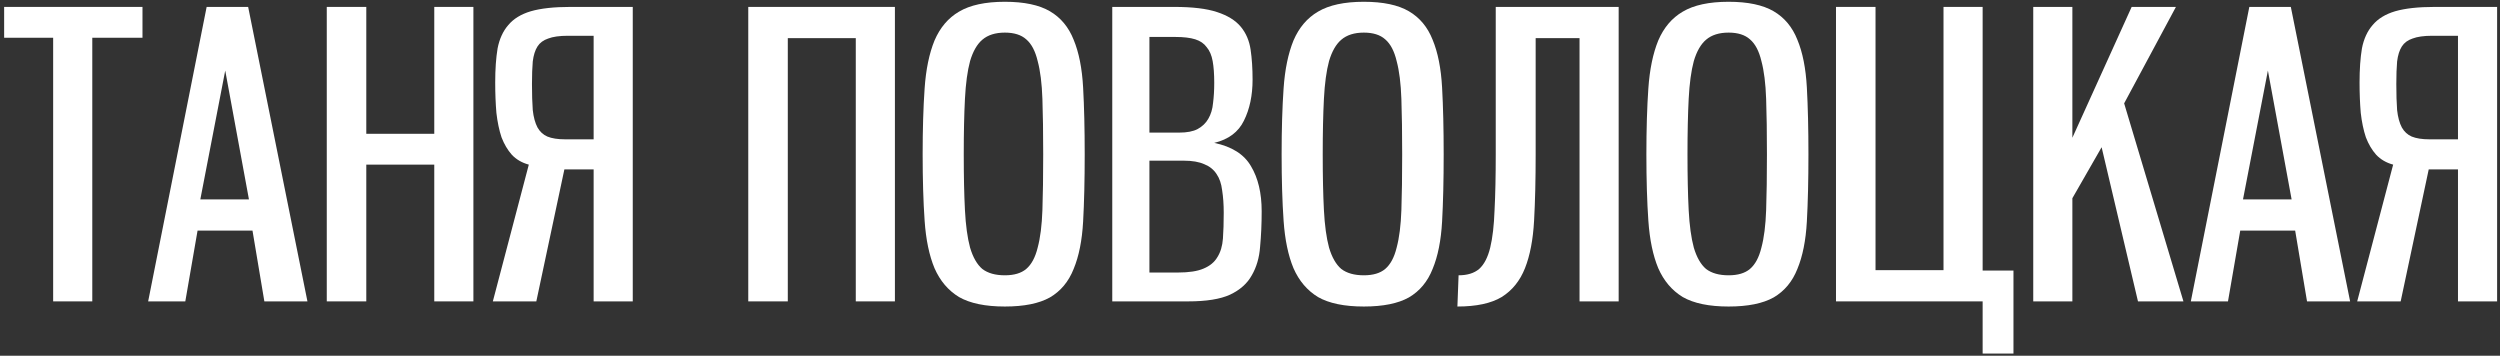
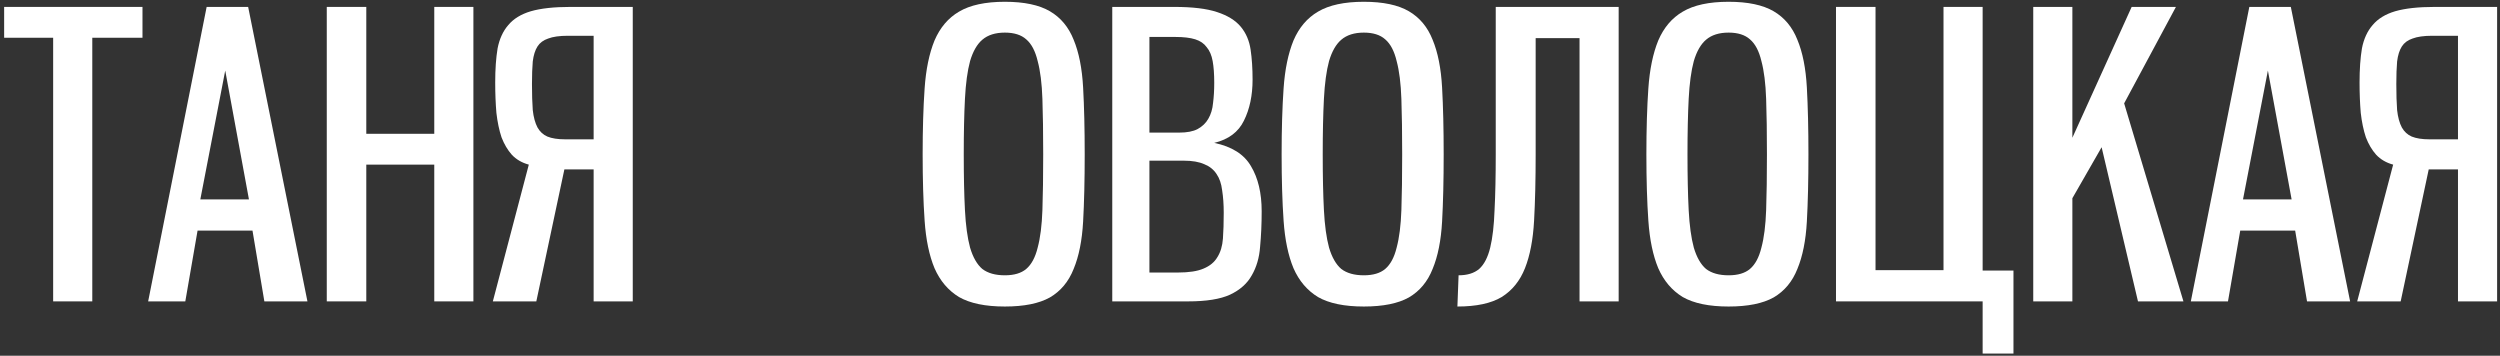
<svg xmlns="http://www.w3.org/2000/svg" width="506" height="72" viewBox="0 0 506 72" fill="none">
  <rect x="0" y="0" width="506" height="72" fill="#333333" stroke="none" />
  <path d="M10.759 61V7.64H0.839V1.4H28.839V7.64H18.679V61H10.759Z" fill="white" />
  <path d="M53.506 61L51.106 46.68H39.986L37.506 61H29.986L41.826 1.4H50.226L62.226 61H53.506ZM45.586 14.28L40.546 40.36H50.386L45.586 14.28Z" fill="white" />
  <path d="M87.897 61V33.32H74.138V61H66.138V1.4H74.138V27.08H87.897V1.4H95.817V61H87.897Z" fill="white" />
  <path d="M128.071 61H120.151V34.28H114.231L108.551 61H99.751L107.031 33.32C105.645 32.947 104.498 32.28 103.591 31.32C102.738 30.36 102.045 29.186 101.511 27.8C101.031 26.36 100.685 24.706 100.471 22.84C100.311 20.973 100.231 18.92 100.231 16.68C100.231 14.013 100.391 11.72 100.711 9.8C101.085 7.88 101.805 6.307 102.871 5.08C103.938 3.8 105.458 2.867 107.431 2.28C109.458 1.693 112.125 1.4 115.431 1.4H128.071V61ZM120.151 28.2V7.24H114.951C113.245 7.24 111.911 7.427 110.951 7.8C109.991 8.12 109.271 8.653 108.791 9.4C108.311 10.146 107.991 11.16 107.831 12.44C107.725 13.666 107.671 15.187 107.671 17C107.671 19.08 107.725 20.84 107.831 22.28C107.991 23.72 108.311 24.893 108.791 25.8C109.271 26.653 109.938 27.267 110.791 27.64C111.698 28.013 112.898 28.2 114.391 28.2H120.151Z" fill="white" />
-   <path d="M173.21 61V7.72H159.45V61H151.45V1.4H181.13V61H173.21Z" fill="white" />
  <path d="M203.384 62.04C199.437 62.04 196.344 61.4 194.104 60.12C191.917 58.786 190.264 56.84 189.144 54.28C188.077 51.72 187.41 48.52 187.144 44.68C186.877 40.84 186.744 36.36 186.744 31.24C186.744 26.173 186.877 21.72 187.144 17.88C187.41 14.04 188.077 10.813 189.144 8.2C190.264 5.587 191.917 3.64 194.104 2.36C196.344 1.027 199.437 0.36 203.384 0.36C207.277 0.36 210.317 1 212.504 2.28C214.69 3.56 216.29 5.48 217.304 8.04C218.37 10.6 219.01 13.826 219.224 17.72C219.437 21.56 219.544 26.067 219.544 31.24C219.544 36.467 219.437 41 219.224 44.84C219.01 48.68 218.37 51.88 217.304 54.44C216.29 57 214.69 58.92 212.504 60.2C210.317 61.426 207.277 62.04 203.384 62.04ZM203.384 55.72C205.25 55.72 206.69 55.293 207.704 54.44C208.77 53.533 209.544 52.093 210.024 50.12C210.557 48.147 210.877 45.613 210.984 42.52C211.09 39.426 211.144 35.666 211.144 31.24C211.144 26.866 211.09 23.133 210.984 20.04C210.877 16.893 210.557 14.333 210.024 12.36C209.544 10.333 208.77 8.867 207.704 7.96C206.69 7.053 205.25 6.6 203.384 6.6C201.464 6.6 199.944 7.08 198.824 8.04C197.757 8.947 196.93 10.386 196.344 12.36C195.81 14.333 195.464 16.893 195.304 20.04C195.144 23.133 195.064 26.866 195.064 31.24C195.064 35.666 195.144 39.426 195.304 42.52C195.464 45.613 195.81 48.147 196.344 50.12C196.93 52.093 197.757 53.533 198.824 54.44C199.944 55.293 201.464 55.72 203.384 55.72Z" fill="white" />
  <path d="M225.122 61V1.4H237.682C241.362 1.4 244.242 1.747 246.322 2.44C248.455 3.133 250.055 4.12 251.122 5.4C252.189 6.68 252.855 8.227 253.122 10.04C253.389 11.853 253.522 13.88 253.522 16.12C253.522 19.32 252.935 22.093 251.762 24.44C250.642 26.733 248.642 28.227 245.762 28.92C249.335 29.666 251.815 31.24 253.202 33.64C254.642 36.04 255.362 39.08 255.362 42.76C255.362 45.32 255.255 47.72 255.042 49.96C254.882 52.147 254.322 54.066 253.362 55.72C252.455 57.373 250.989 58.68 248.962 59.64C246.989 60.547 244.162 61 240.482 61H225.122ZM238.402 55.16C240.642 55.16 242.375 54.893 243.602 54.36C244.882 53.827 245.815 53.053 246.402 52.04C247.042 51.026 247.415 49.773 247.522 48.28C247.629 46.786 247.682 45.053 247.682 43.08C247.682 41.373 247.575 39.853 247.362 38.52C247.202 37.187 246.829 36.093 246.242 35.24C245.655 34.333 244.829 33.666 243.762 33.24C242.695 32.76 241.309 32.52 239.602 32.52H232.642V55.16H238.402ZM238.642 26.84C240.242 26.84 241.495 26.6 242.402 26.12C243.362 25.587 244.082 24.893 244.562 24.04C245.095 23.133 245.415 22.067 245.522 20.84C245.682 19.613 245.762 18.253 245.762 16.76C245.762 15 245.655 13.533 245.442 12.36C245.229 11.187 244.829 10.253 244.242 9.56C243.709 8.813 242.935 8.28 241.922 7.96C240.909 7.64 239.575 7.48 237.922 7.48H232.642V26.84H238.642Z" fill="white" />
  <path d="M276.04 62.04C272.093 62.04 269 61.4 266.76 60.12C264.573 58.786 262.92 56.84 261.8 54.28C260.733 51.72 260.067 48.52 259.8 44.68C259.533 40.84 259.4 36.36 259.4 31.24C259.4 26.173 259.533 21.72 259.8 17.88C260.067 14.04 260.733 10.813 261.8 8.2C262.92 5.587 264.573 3.64 266.76 2.36C269 1.027 272.093 0.36 276.04 0.36C279.933 0.36 282.973 1 285.16 2.28C287.347 3.56 288.947 5.48 289.96 8.04C291.027 10.6 291.667 13.826 291.88 17.72C292.093 21.56 292.2 26.067 292.2 31.24C292.2 36.467 292.093 41 291.88 44.84C291.667 48.68 291.027 51.88 289.96 54.44C288.947 57 287.347 58.92 285.16 60.2C282.973 61.426 279.933 62.04 276.04 62.04ZM276.04 55.72C277.907 55.72 279.347 55.293 280.36 54.44C281.427 53.533 282.2 52.093 282.68 50.12C283.213 48.147 283.533 45.613 283.64 42.52C283.747 39.426 283.8 35.666 283.8 31.24C283.8 26.866 283.747 23.133 283.64 20.04C283.533 16.893 283.213 14.333 282.68 12.36C282.2 10.333 281.427 8.867 280.36 7.96C279.347 7.053 277.907 6.6 276.04 6.6C274.12 6.6 272.6 7.08 271.48 8.04C270.413 8.947 269.587 10.386 269 12.36C268.467 14.333 268.12 16.893 267.96 20.04C267.8 23.133 267.72 26.866 267.72 31.24C267.72 35.666 267.8 39.426 267.96 42.52C268.12 45.613 268.467 48.147 269 50.12C269.587 52.093 270.413 53.533 271.48 54.44C272.6 55.293 274.12 55.72 276.04 55.72Z" fill="white" />
  <path d="M319.698 61V7.72H310.818V31.24C310.818 36.36 310.711 40.84 310.498 44.68C310.285 48.52 309.671 51.72 308.658 54.28C307.645 56.84 306.071 58.786 303.938 60.12C301.805 61.4 298.818 62.04 294.978 62.04L295.218 55.72C296.978 55.72 298.365 55.293 299.378 54.44C300.391 53.533 301.138 52.093 301.618 50.12C302.098 48.147 302.391 45.613 302.498 42.52C302.658 39.426 302.738 35.666 302.738 31.24V1.4H327.618V61H319.698Z" fill="white" />
  <path d="M349.868 62.04C345.921 62.04 342.828 61.4 340.588 60.12C338.401 58.786 336.748 56.84 335.628 54.28C334.561 51.72 333.895 48.52 333.628 44.68C333.361 40.84 333.228 36.36 333.228 31.24C333.228 26.173 333.361 21.72 333.628 17.88C333.895 14.04 334.561 10.813 335.628 8.2C336.748 5.587 338.401 3.64 340.588 2.36C342.828 1.027 345.921 0.36 349.868 0.36C353.761 0.36 356.801 1 358.988 2.28C361.175 3.56 362.775 5.48 363.788 8.04C364.855 10.6 365.495 13.826 365.708 17.72C365.921 21.56 366.028 26.067 366.028 31.24C366.028 36.467 365.921 41 365.708 44.84C365.495 48.68 364.855 51.88 363.788 54.44C362.775 57 361.175 58.92 358.988 60.2C356.801 61.426 353.761 62.04 349.868 62.04ZM349.868 55.72C351.735 55.72 353.175 55.293 354.188 54.44C355.255 53.533 356.028 52.093 356.508 50.12C357.041 48.147 357.361 45.613 357.468 42.52C357.575 39.426 357.628 35.666 357.628 31.24C357.628 26.866 357.575 23.133 357.468 20.04C357.361 16.893 357.041 14.333 356.508 12.36C356.028 10.333 355.255 8.867 354.188 7.96C353.175 7.053 351.735 6.6 349.868 6.6C347.948 6.6 346.428 7.08 345.308 8.04C344.241 8.947 343.415 10.386 342.828 12.36C342.295 14.333 341.948 16.893 341.788 20.04C341.628 23.133 341.548 26.866 341.548 31.24C341.548 35.666 341.628 39.426 341.788 42.52C341.948 45.613 342.295 48.147 342.828 50.12C343.415 52.093 344.241 53.533 345.308 54.44C346.428 55.293 347.948 55.72 349.868 55.72Z" fill="white" />
  <path d="M401.286 71.56V61H371.606V1.4H379.606V54.68H393.366V1.4H401.286V54.76H407.526V71.56H401.286Z" fill="white" />
  <path d="M432.728 61L425.368 29.8L419.448 40.12V61H411.528V1.4H419.448V27.88L431.448 1.4H440.408L429.928 20.92L441.928 61H432.728Z" fill="white" />
  <path d="M466.943 61L464.543 46.68H453.423L450.943 61H443.423L455.263 1.4H463.663L475.663 61H466.943ZM459.023 14.28L453.983 40.36H463.823L459.023 14.28Z" fill="white" />
  <path d="M505.415 61H497.495V34.28H491.575L485.895 61H477.095L484.375 33.32C482.988 32.947 481.842 32.28 480.935 31.32C480.082 30.36 479.388 29.186 478.855 27.8C478.375 26.36 478.028 24.706 477.815 22.84C477.655 20.973 477.575 18.92 477.575 16.68C477.575 14.013 477.735 11.72 478.055 9.8C478.428 7.88 479.148 6.307 480.215 5.08C481.282 3.8 482.802 2.867 484.775 2.28C486.802 1.693 489.468 1.4 492.775 1.4H505.415V61ZM497.495 28.2V7.24H492.295C490.588 7.24 489.255 7.427 488.295 7.8C487.335 8.12 486.615 8.653 486.135 9.4C485.655 10.146 485.335 11.16 485.175 12.44C485.068 13.666 485.015 15.187 485.015 17C485.015 19.08 485.068 20.84 485.175 22.28C485.335 23.72 485.655 24.893 486.135 25.8C486.615 26.653 487.282 27.267 488.135 27.64C489.042 28.013 490.242 28.2 491.735 28.2H497.495Z" fill="white" />
</svg>